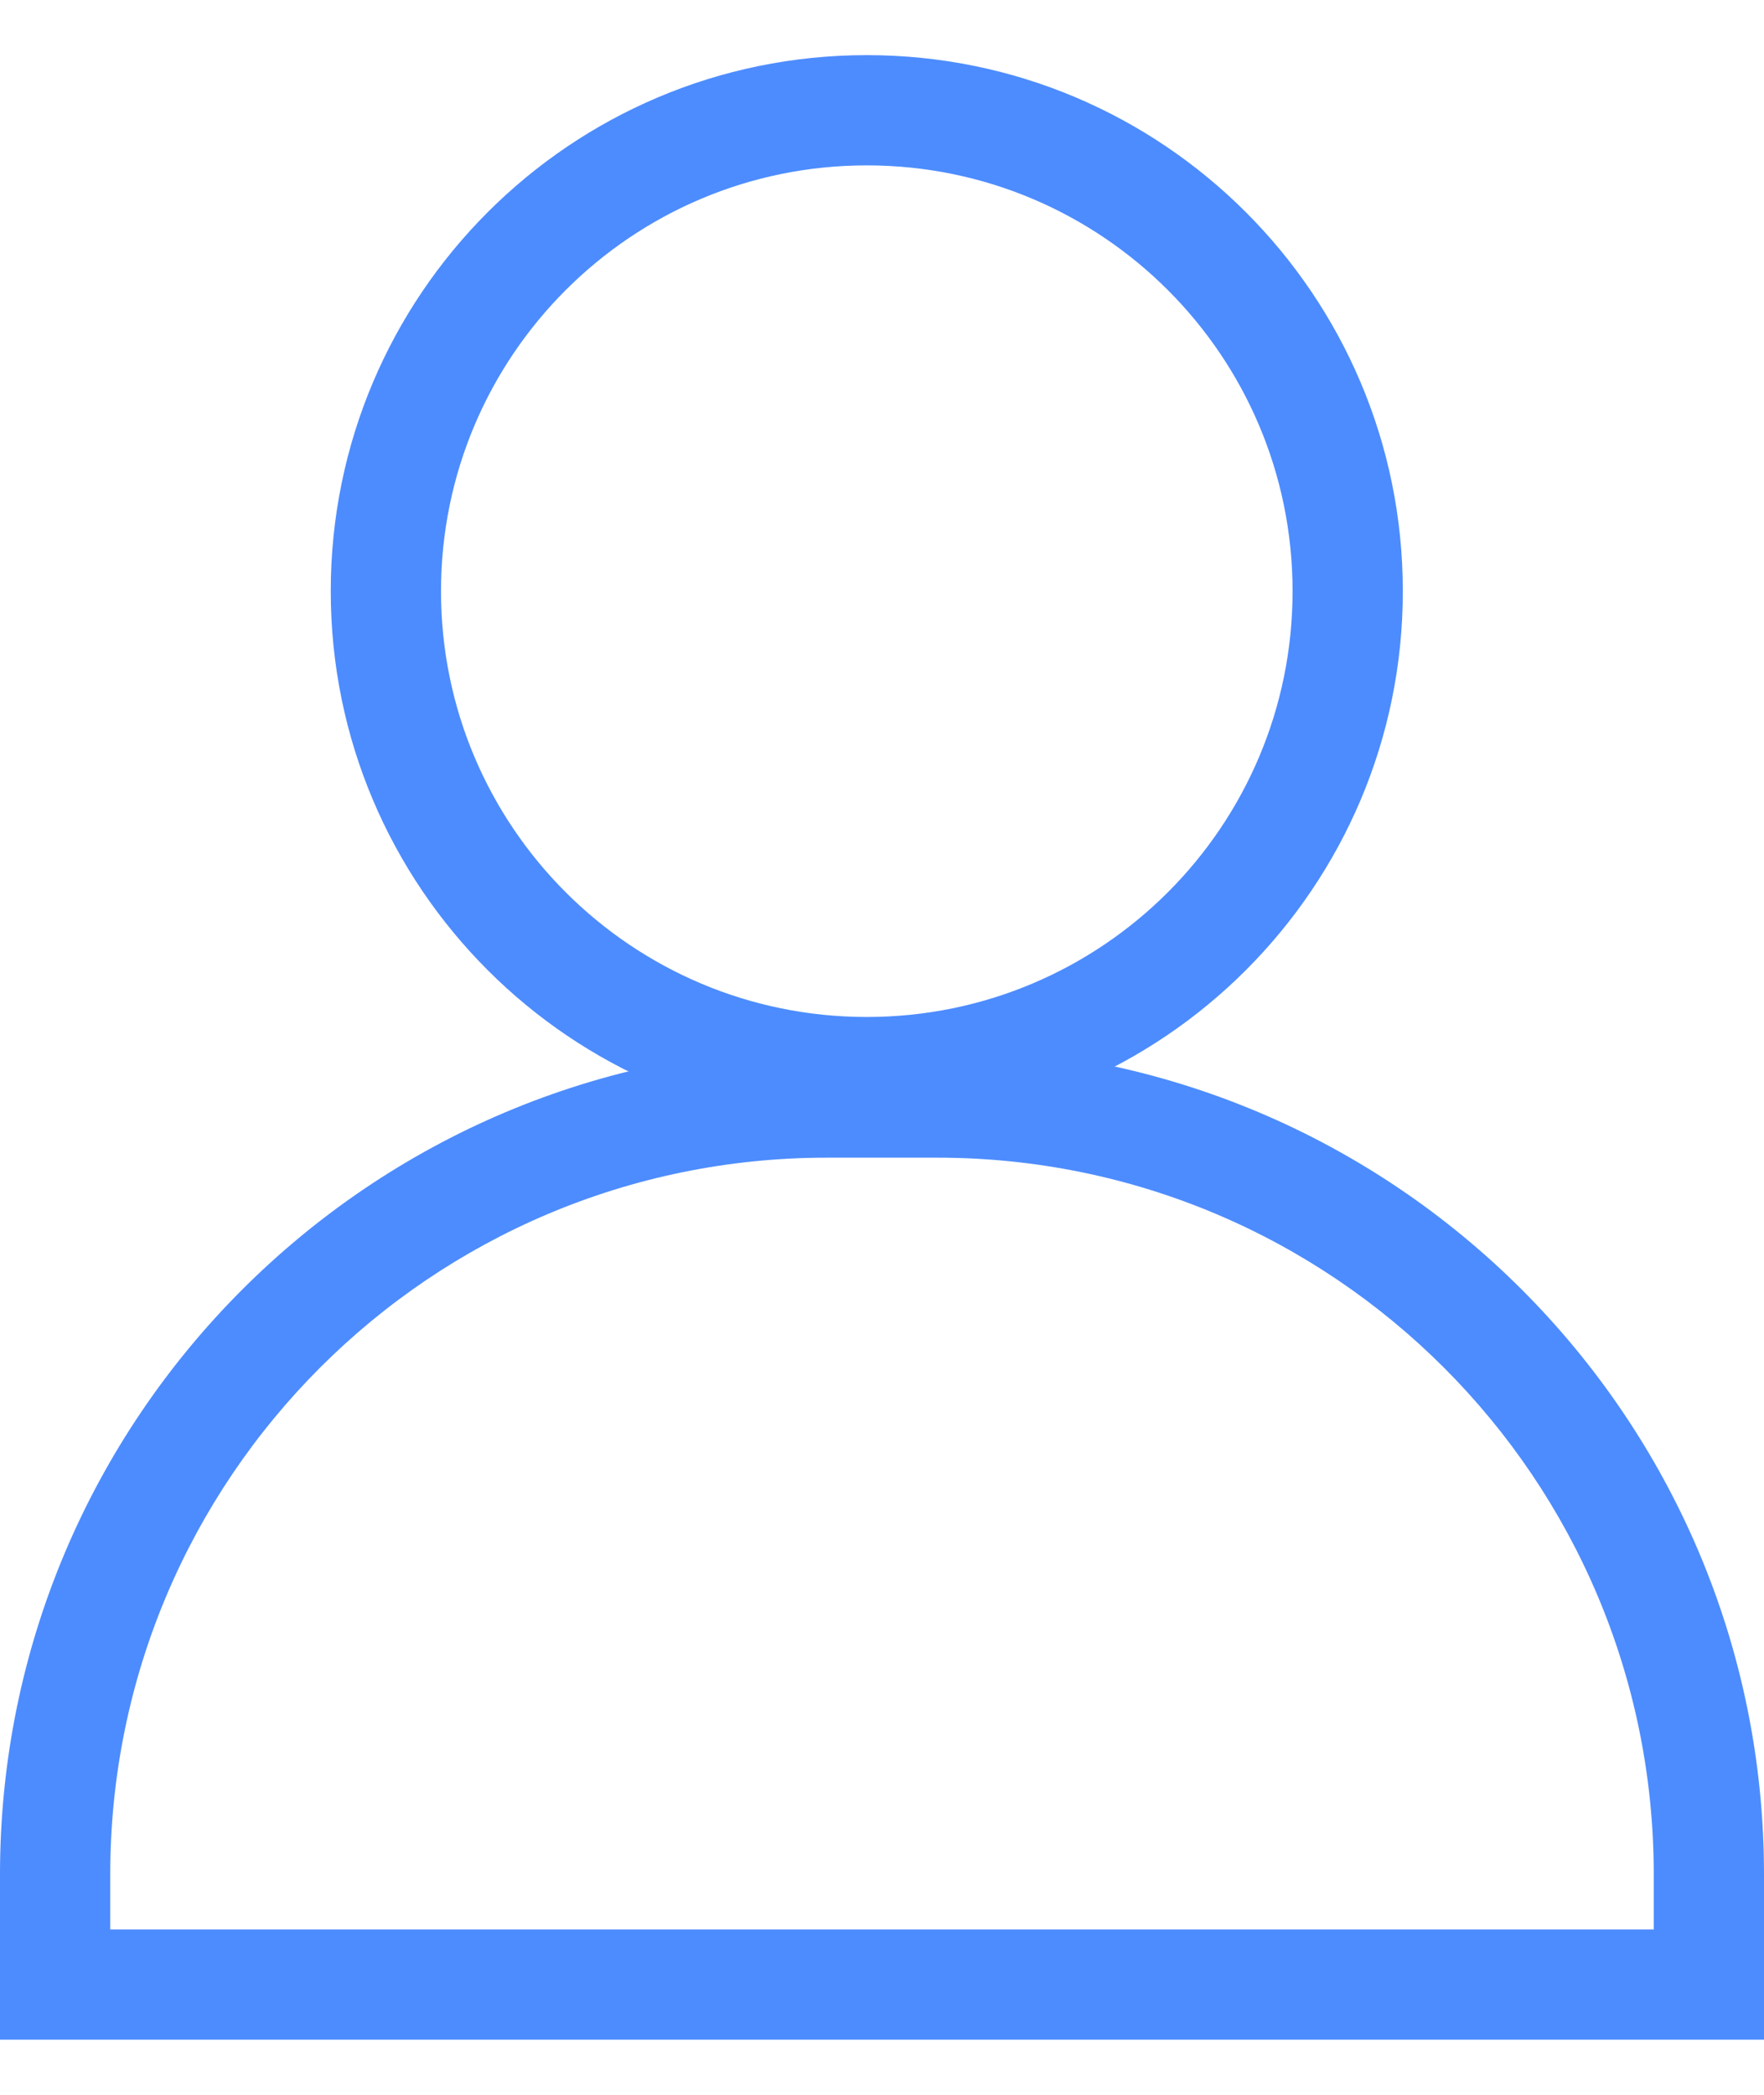
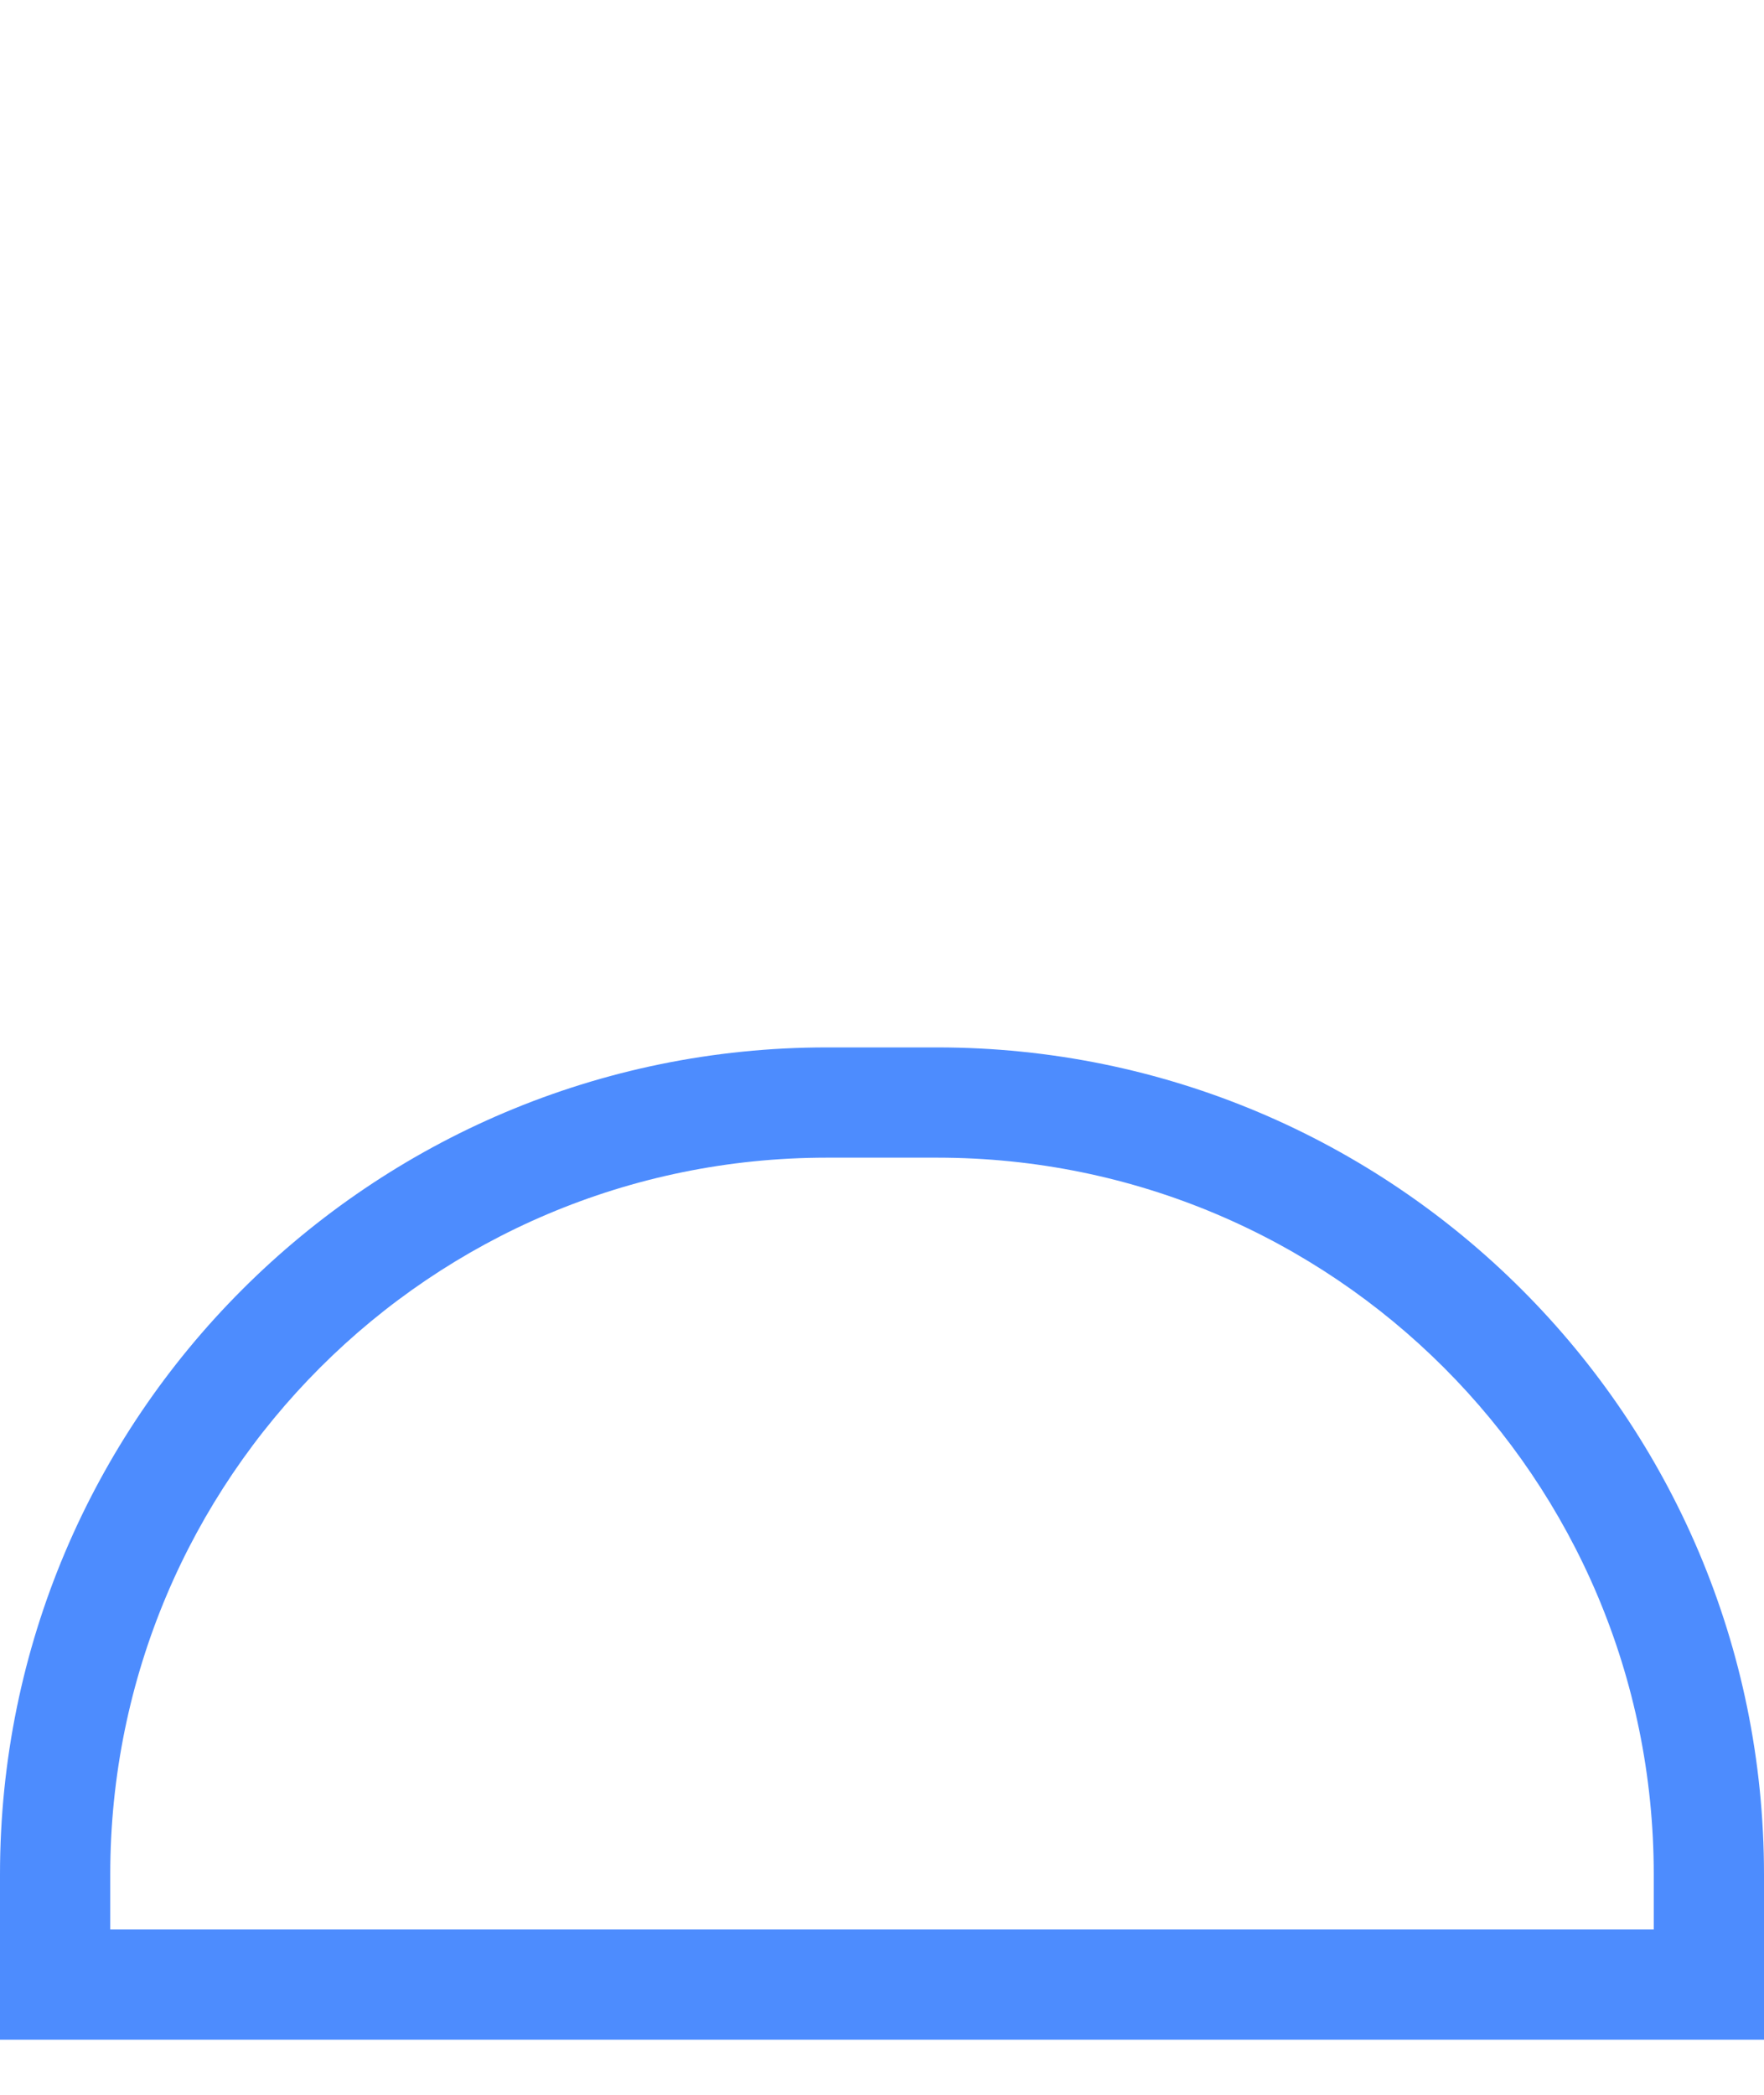
<svg xmlns="http://www.w3.org/2000/svg" width="16" height="19" viewBox="0 0 16 19" fill="none">
-   <path fill-rule="evenodd" clip-rule="evenodd" d="M7.862 1.5C5.729 1.5 4 3.229 4 5.362C4 7.495 5.729 9.224 7.862 9.224C9.995 9.224 11.724 7.495 11.724 5.362C11.724 3.229 9.995 1.5 7.862 1.5ZM3 5.362C3 2.677 5.177 0.5 7.862 0.5C10.547 0.5 12.724 2.677 12.724 5.362C12.724 8.047 10.547 10.224 7.862 10.224C5.177 10.224 3 8.047 3 5.362Z" fill="#4d8cfe" />
-   <path fill-rule="evenodd" clip-rule="evenodd" d="M0 17C0 12.858 3.358 9.5 7.5 9.5H8.5C12.642 9.5 16 12.858 16 17V18.5H0V17ZM7.5 10.5C3.91 10.5 1 13.41 1 17V17.5H15V17C15 13.41 12.09 10.5 8.5 10.5H7.5Z" fill="#4d8cfe" />
+   <path fill-rule="evenodd" clip-rule="evenodd" d="M0 17C0 12.858 3.358 9.5 7.5 9.5H8.5C12.642 9.5 16 12.858 16 17V18.5H0V17ZM7.5 10.5C3.91 10.5 1 13.41 1 17V17.5H15V17C15 13.41 12.09 10.5 8.5 10.5H7.5" fill="#4d8cfe" />
</svg>